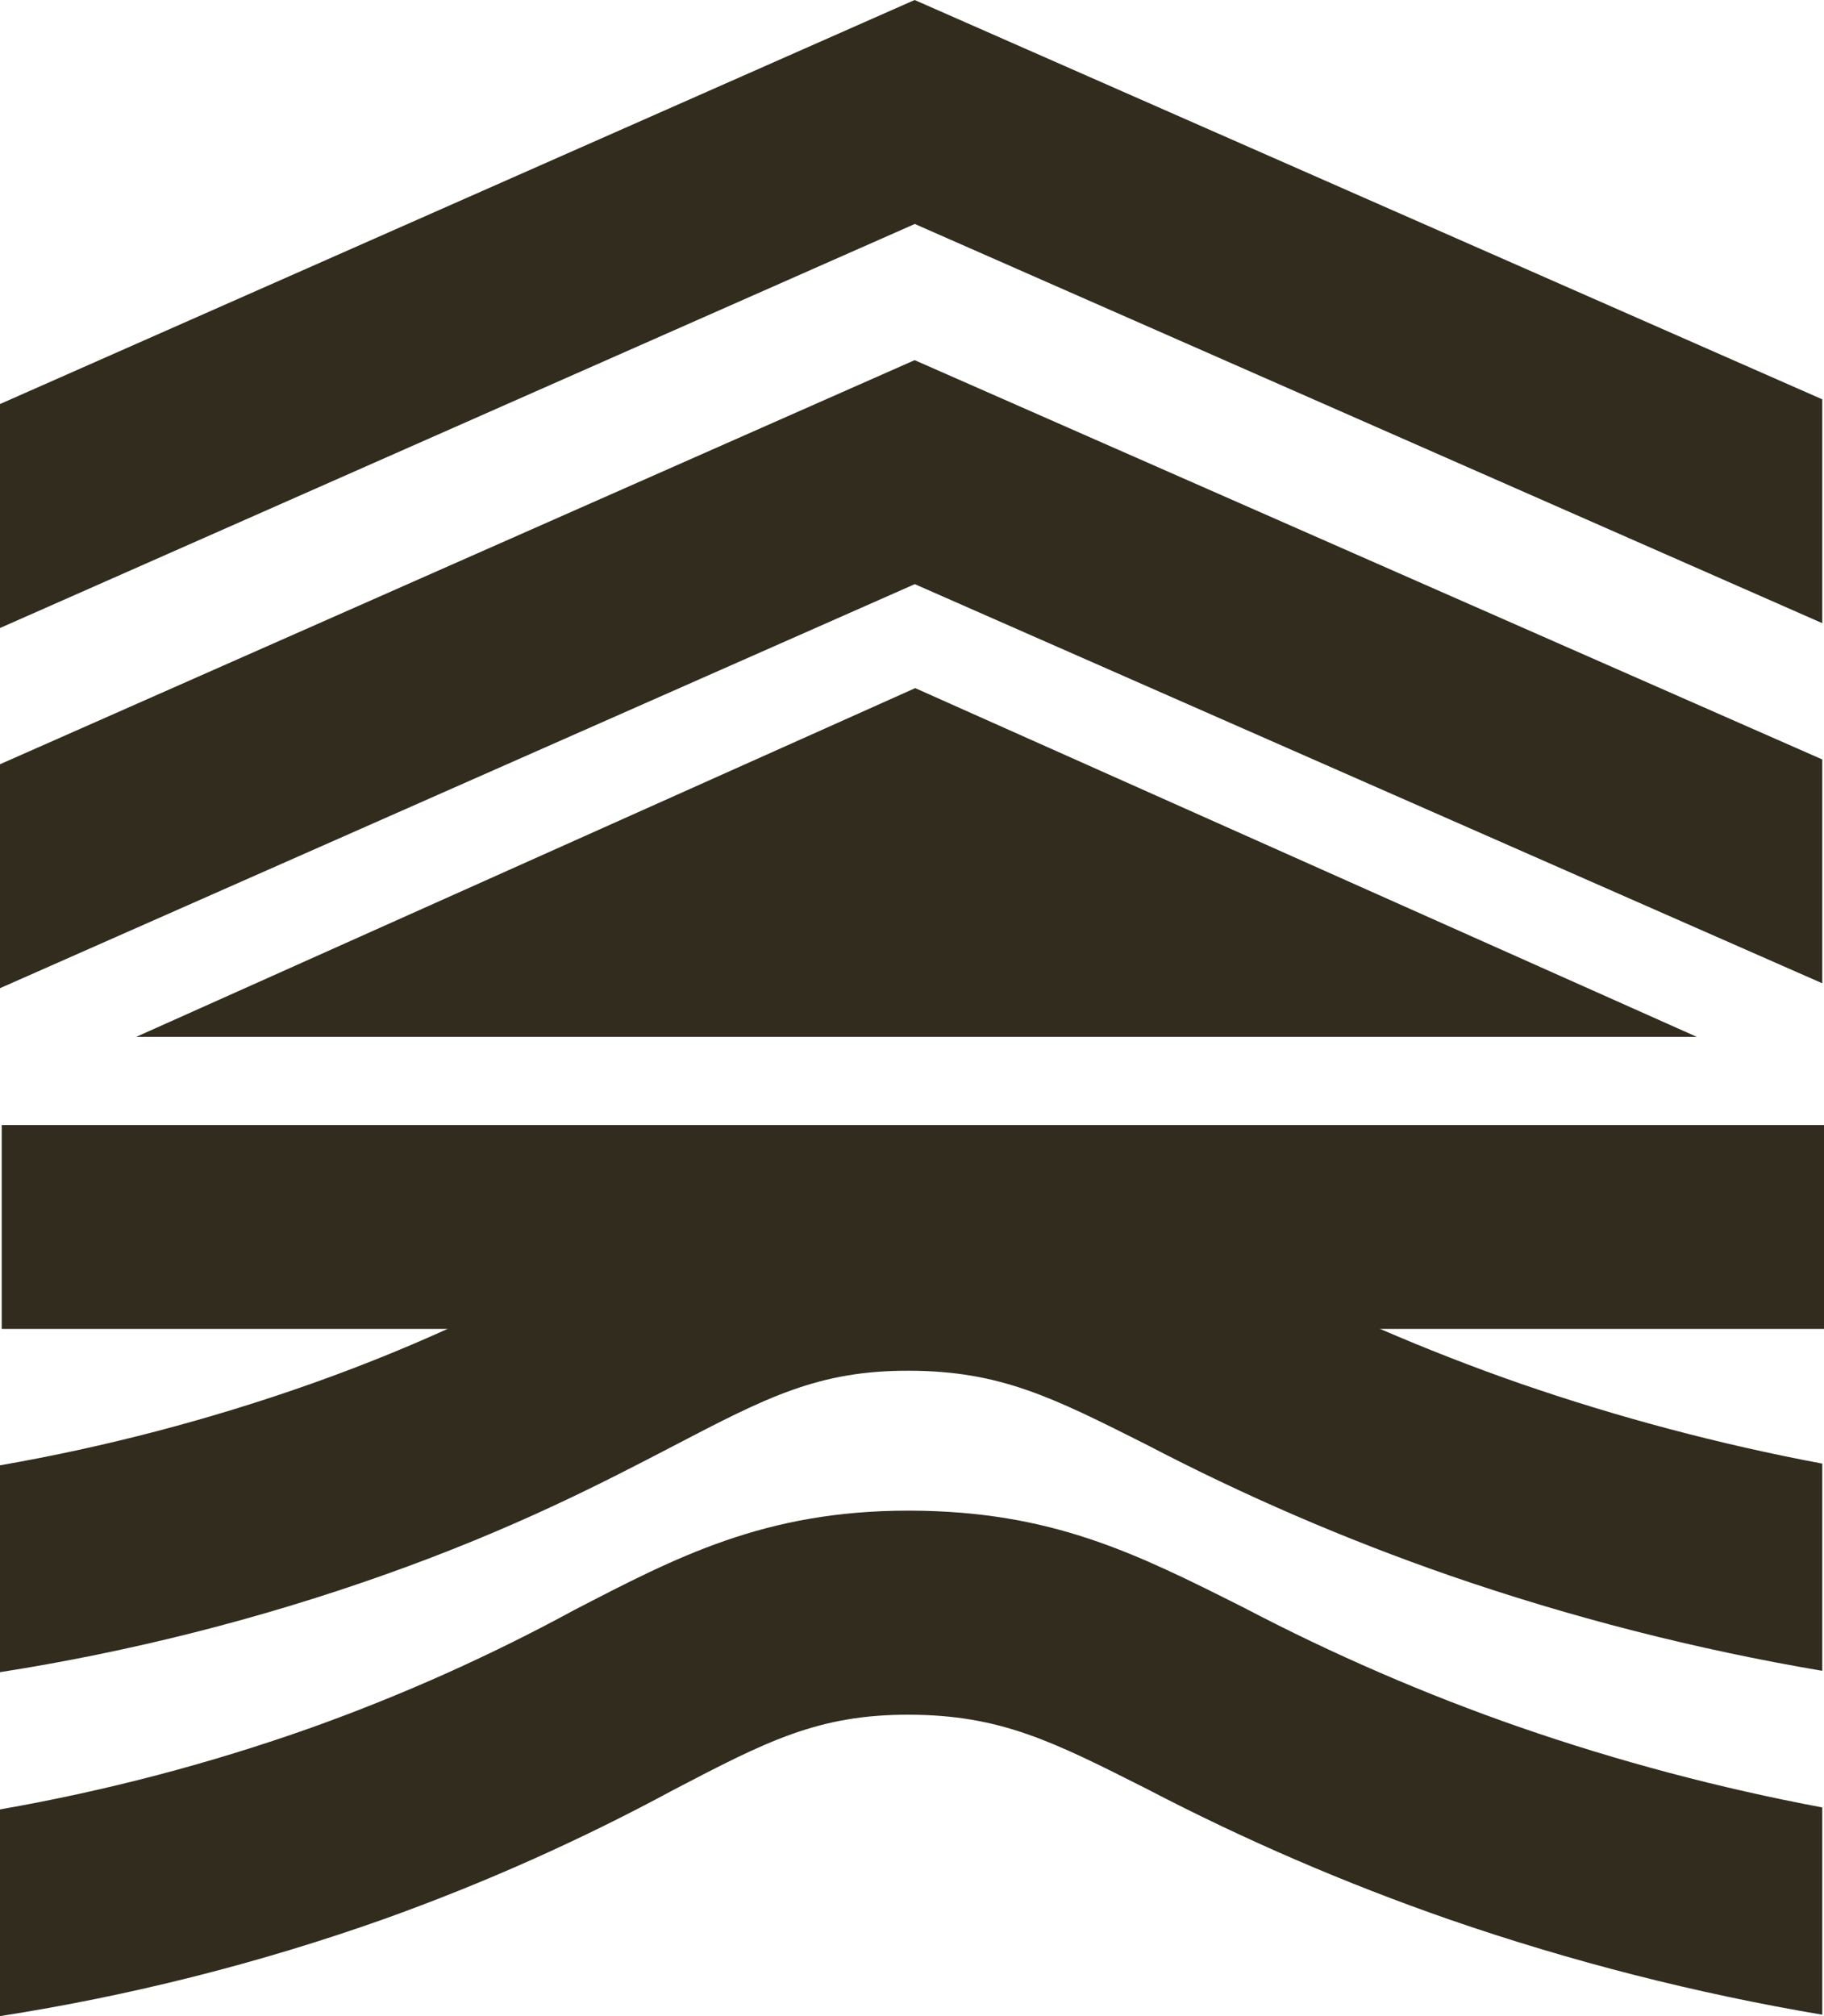
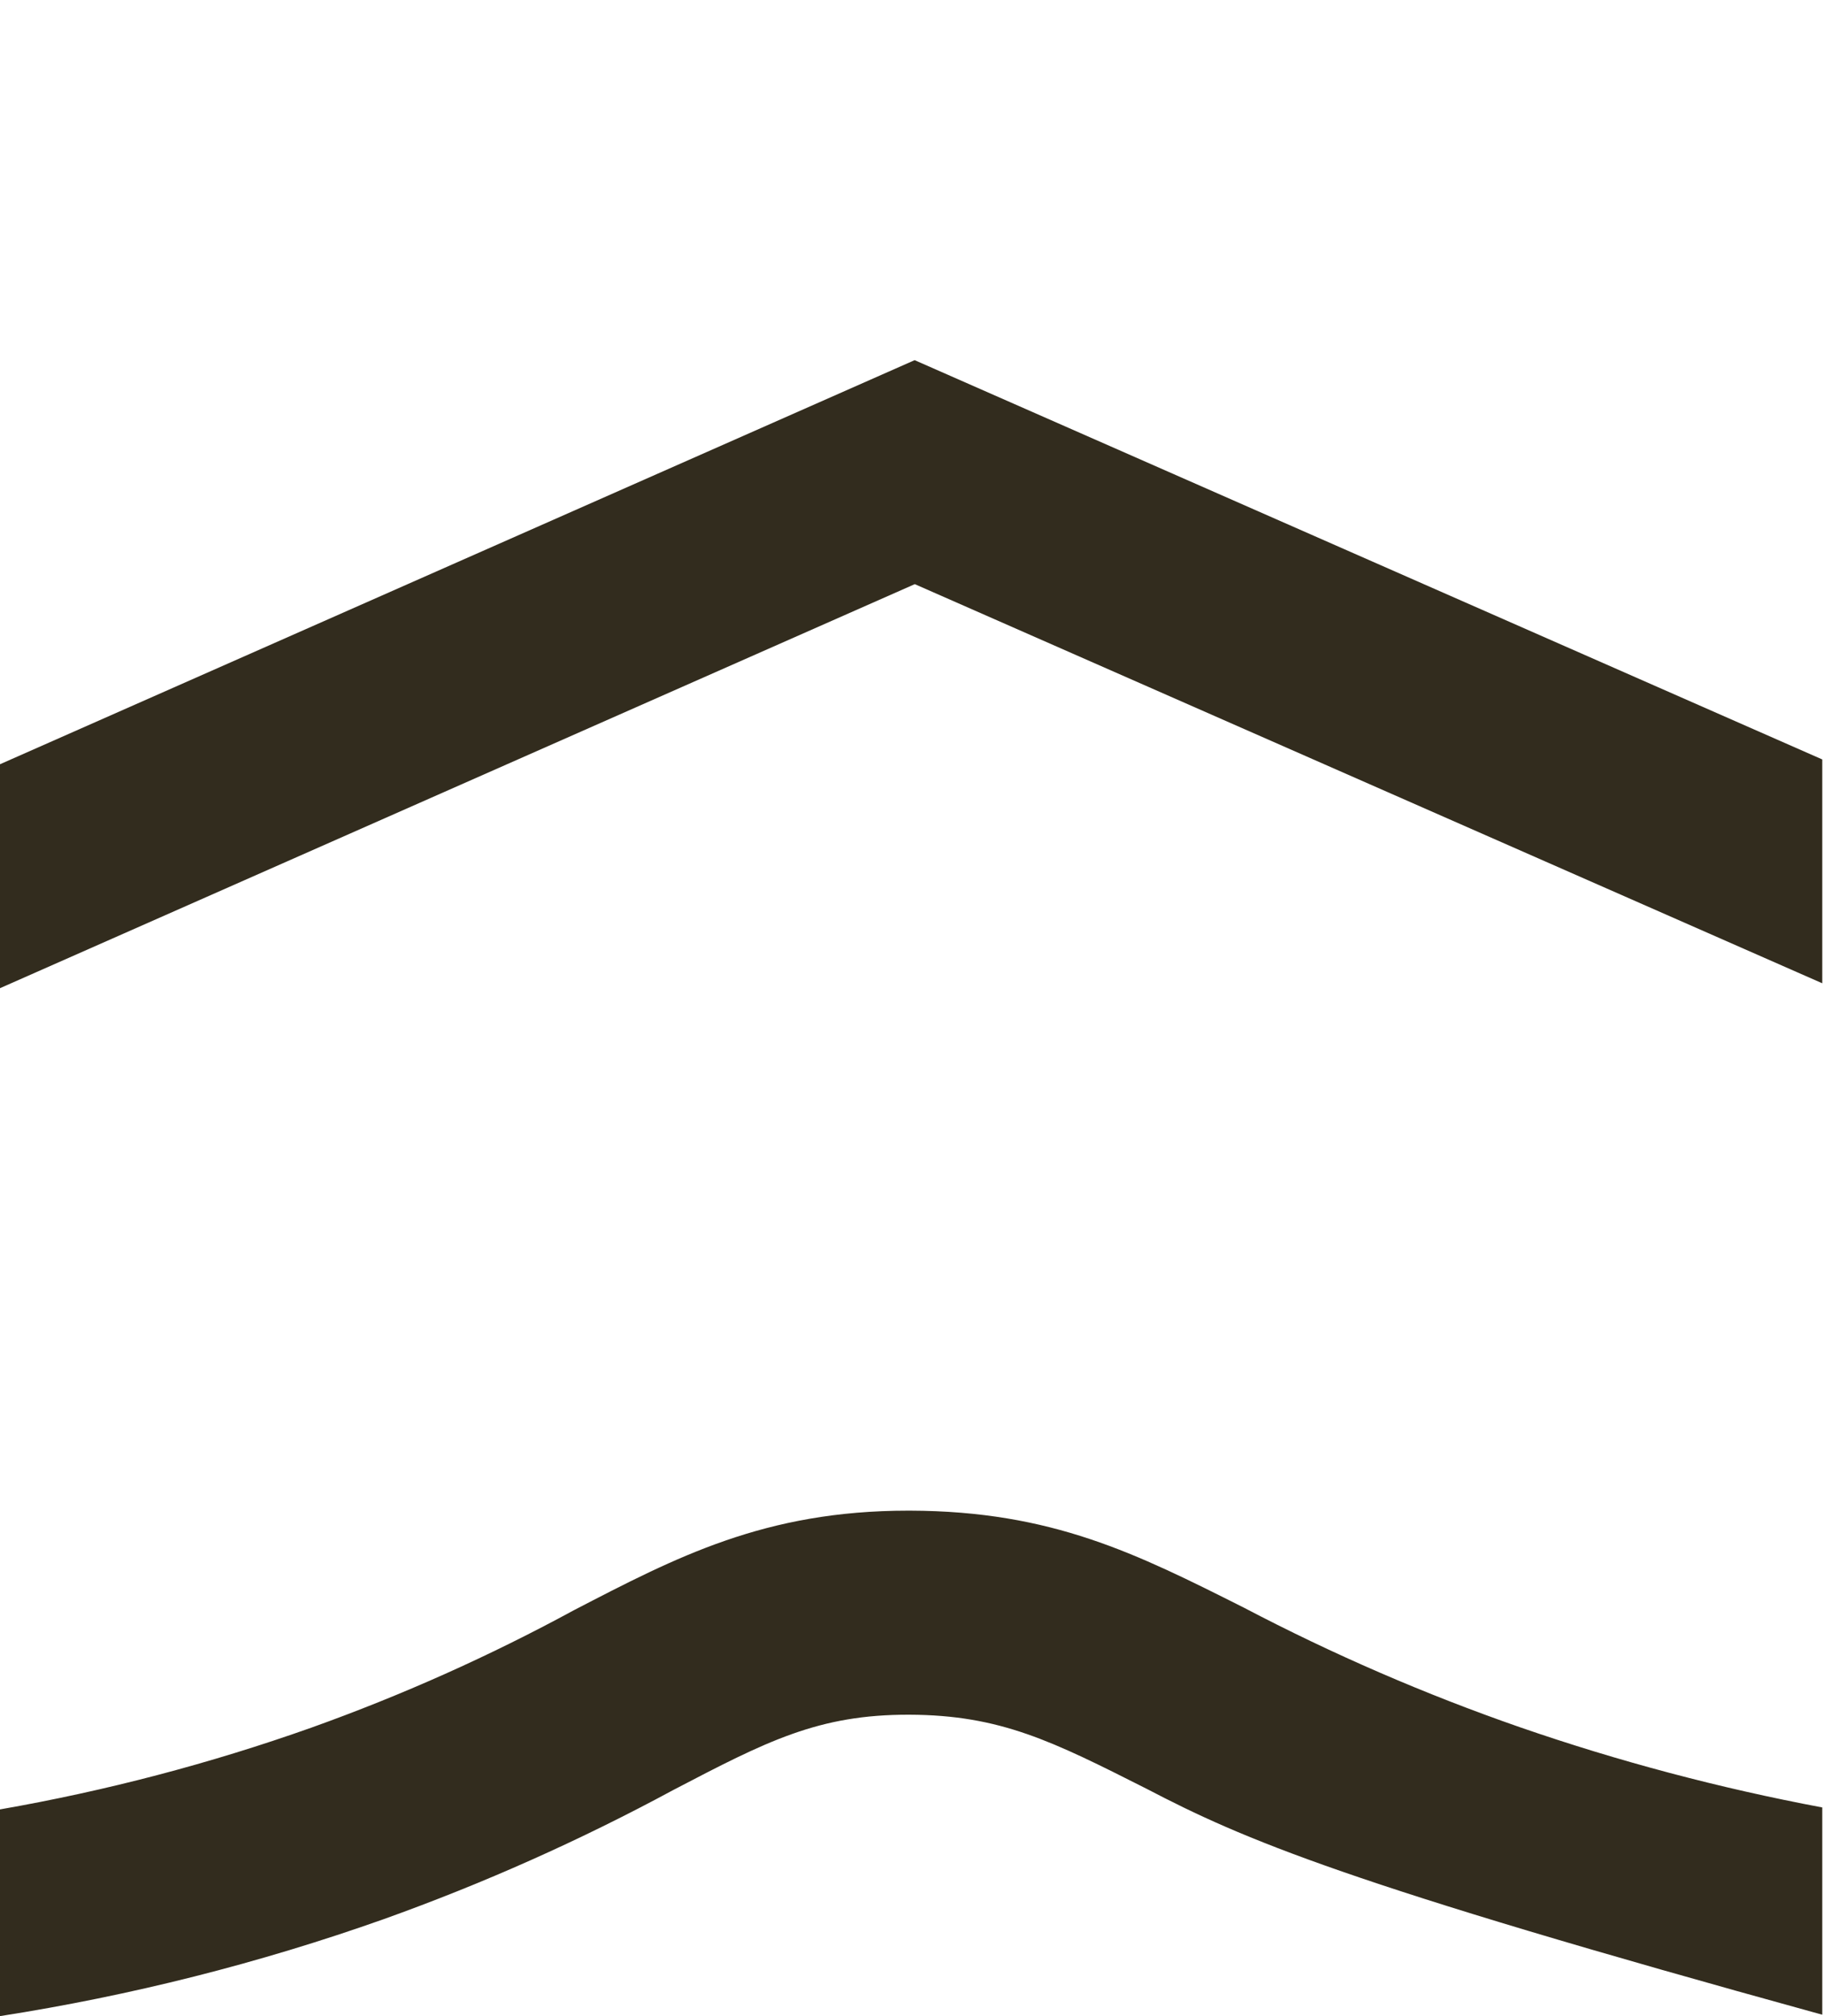
<svg xmlns="http://www.w3.org/2000/svg" width="38" height="42" viewBox="0 0 38 42" fill="none">
  <path d="M37.964 15.821V20.484L19.058 12.169L0 20.586V15.921L19.055 7.503L37.964 15.821Z" fill="#322C1E" />
-   <path d="M37.964 8.319V12.982L19.058 4.666L0 13.083V8.417L19.055 0L37.964 8.319Z" fill="#322C1E" />
-   <path d="M37.964 30.49V34.807C35.32 34.358 32.72 33.693 30.193 32.819C28.023 32.066 25.916 31.156 23.887 30.096C21.925 29.108 20.844 28.562 18.946 28.555C17.049 28.549 15.974 29.108 14.03 30.122C12.558 30.888 10.723 31.845 7.989 32.814C5.398 33.731 2.723 34.408 0 34.835V30.526C2.207 30.141 4.376 29.572 6.483 28.827C8.924 27.961 10.536 27.119 11.955 26.382C14.095 25.268 15.933 24.307 18.921 24.307H18.961C21.922 24.316 23.68 25.204 25.916 26.328C27.766 27.299 29.689 28.132 31.668 28.821C33.72 29.53 35.825 30.088 37.964 30.49Z" fill="#322C1E" />
-   <path d="M37.964 37.653V41.971C35.32 41.524 32.721 40.86 30.193 39.987C28.024 39.233 25.916 38.323 23.887 37.264C21.925 36.273 20.844 35.728 18.946 35.721C17.049 35.715 15.974 36.273 14.03 37.288C12.091 38.336 10.072 39.237 7.989 39.982C5.398 40.9 2.723 41.575 0 42V37.694C2.208 37.308 4.377 36.739 6.483 35.992C8.37 35.317 10.2 34.499 11.955 33.545C14.095 32.436 15.933 31.47 18.921 31.47H18.961C21.922 31.479 23.68 32.368 25.916 33.492C27.766 34.462 29.688 35.295 31.668 35.983C33.72 36.693 35.825 37.251 37.964 37.653Z" fill="#322C1E" />
-   <path d="M38 23.437H0.036V27.684H38V23.437Z" fill="#322C1E" />
-   <path d="M35.35 21.6H2.838L19.067 14.335L35.35 21.6Z" fill="#322C1E" />
+   <path d="M37.964 37.653V41.971C28.024 39.233 25.916 38.323 23.887 37.264C21.925 36.273 20.844 35.728 18.946 35.721C17.049 35.715 15.974 36.273 14.03 37.288C12.091 38.336 10.072 39.237 7.989 39.982C5.398 40.9 2.723 41.575 0 42V37.694C2.208 37.308 4.377 36.739 6.483 35.992C8.37 35.317 10.2 34.499 11.955 33.545C14.095 32.436 15.933 31.47 18.921 31.47H18.961C21.922 31.479 23.68 32.368 25.916 33.492C27.766 34.462 29.688 35.295 31.668 35.983C33.72 36.693 35.825 37.251 37.964 37.653Z" fill="#322C1E" />
</svg>